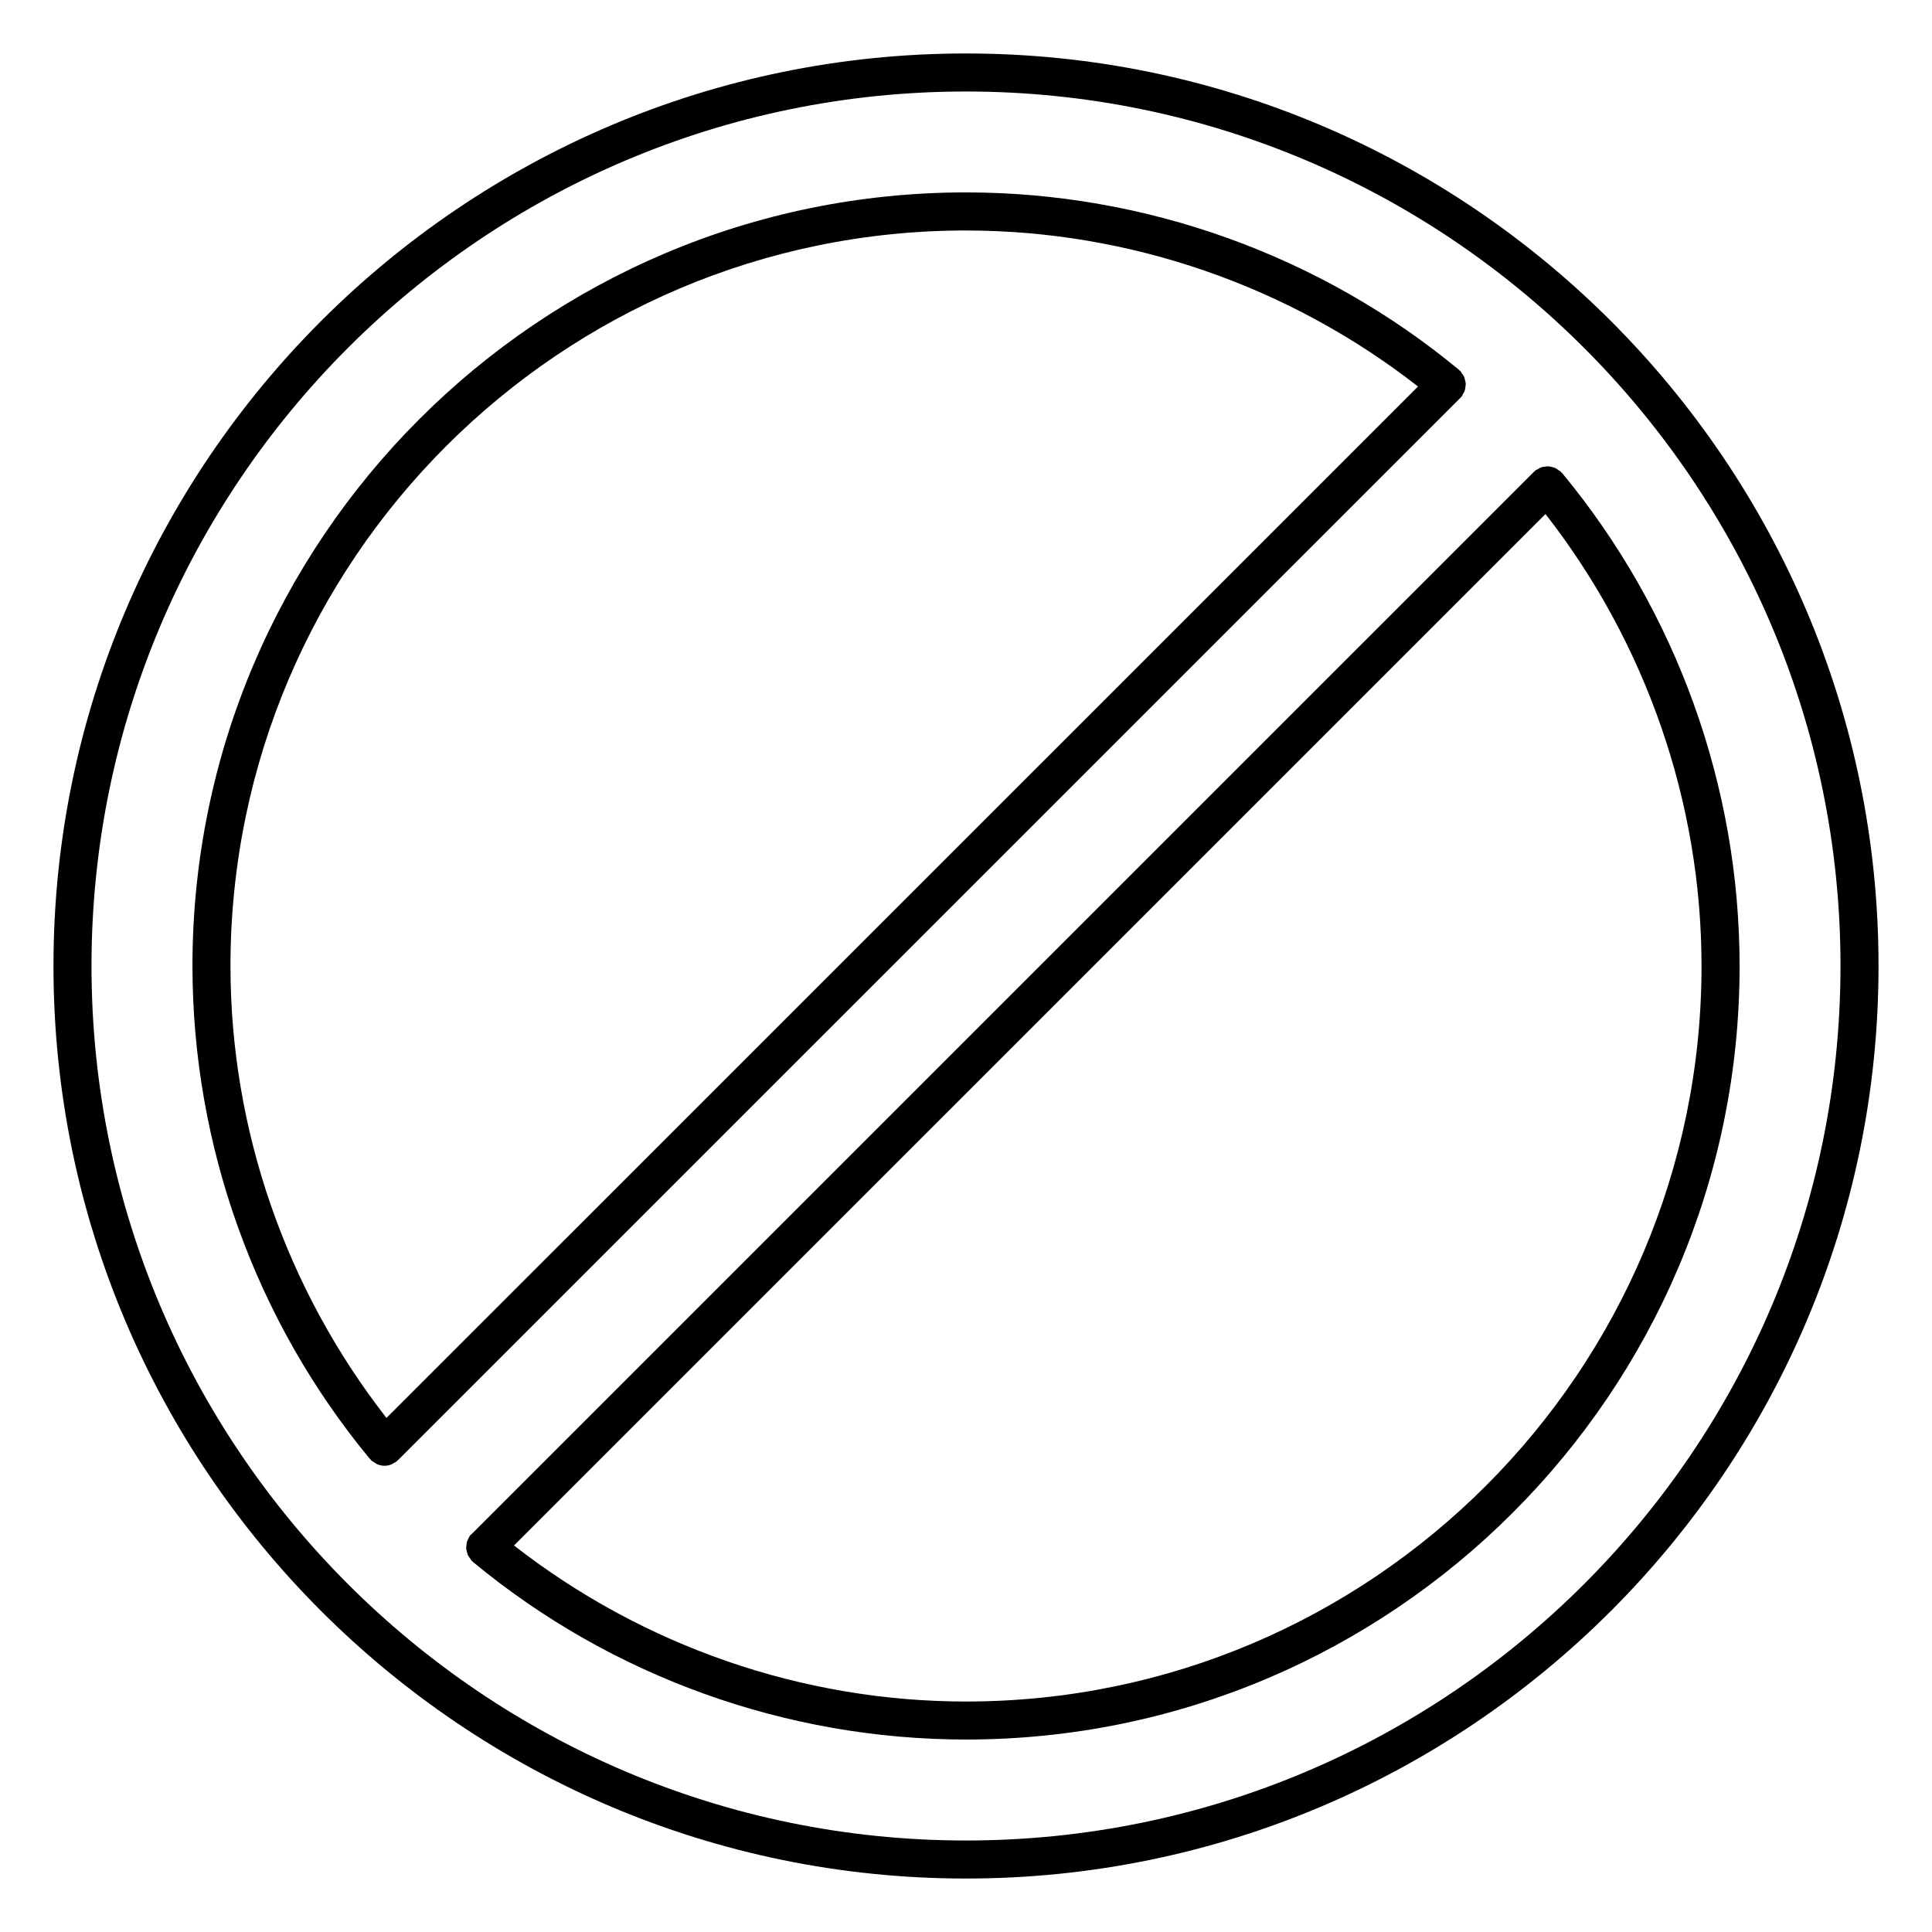
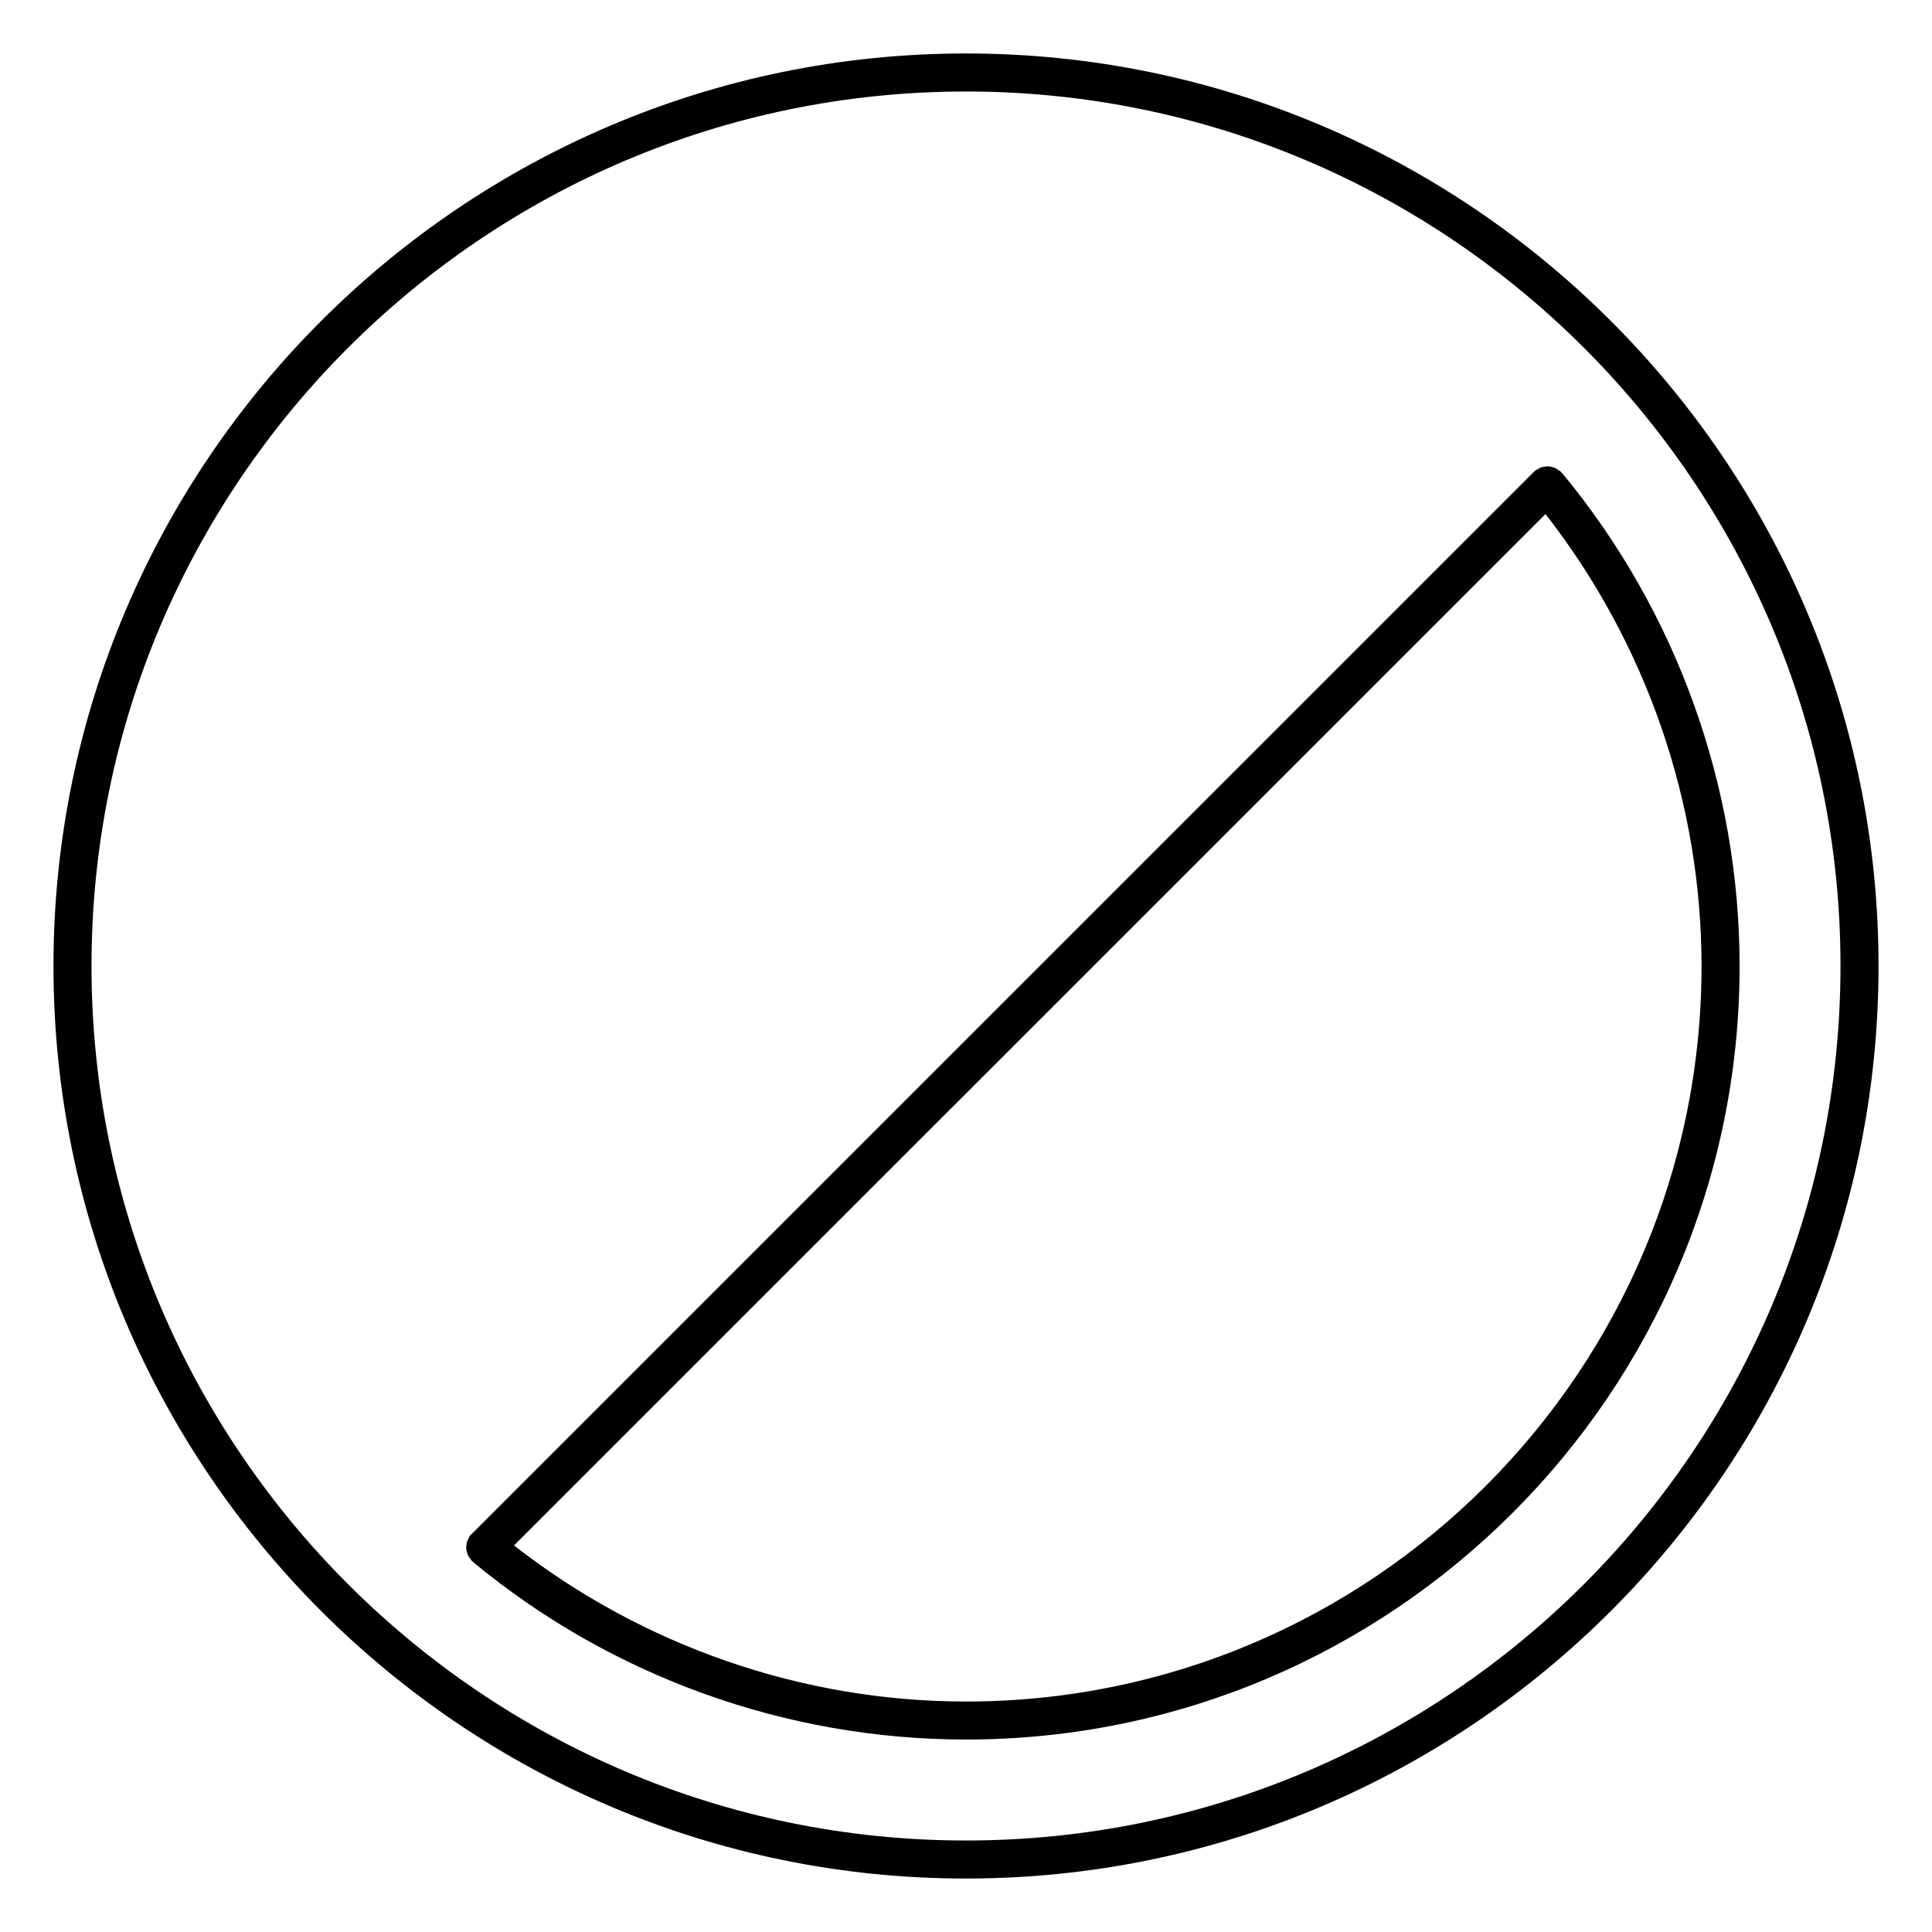
<svg xmlns="http://www.w3.org/2000/svg" fill="#000000" width="800px" height="800px" version="1.1" viewBox="144 144 512 512">
  <g>
    <path d="m400 158.17c-133.34 0-241.83 108.49-241.83 241.83 0 133.34 108.49 241.83 241.83 241.83 133.34 0 241.83-108.49 241.83-241.83 0-133.34-108.49-241.83-241.83-241.83zm0 473.58c-127.79 0-231.75-103.96-231.75-231.75 0-127.79 103.96-231.75 231.75-231.75 127.8 0 231.75 103.96 231.75 231.75-0.004 127.8-103.96 231.75-231.75 231.75z" />
    <path d="m557.97 269.36c-0.051-0.059-0.133-0.09-0.191-0.152-0.051-0.059-0.07-0.133-0.133-0.191-0.18-0.18-0.402-0.25-0.605-0.402-0.293-0.223-0.574-0.441-0.898-0.594-0.262-0.121-0.535-0.172-0.816-0.242-0.344-0.09-0.676-0.191-1.047-0.203-0.281-0.012-0.555 0.051-0.836 0.082-0.352 0.039-0.707 0.082-1.047 0.211-0.273 0.102-0.523 0.262-0.777 0.422-0.25 0.141-0.535 0.211-0.754 0.402-0.07 0.059-0.102 0.141-0.172 0.211-0.051 0.051-0.133 0.059-0.18 0.121l-281.51 281.5c-0.012 0.012-0.012 0.031-0.031 0.039-0.102 0.109-0.23 0.16-0.324 0.262-0.301 0.363-0.453 0.777-0.637 1.188-0.031 0.082-0.09 0.152-0.133 0.23-0.191 0.516-0.273 1.027-0.301 1.551 0 0.133-0.039 0.23-0.031 0.363 0.012 0.473 0.121 0.906 0.262 1.359 0.059 0.191 0.09 0.383 0.172 0.574 0.16 0.344 0.395 0.637 0.637 0.945 0.152 0.203 0.223 0.422 0.402 0.605 0.051 0.059 0.133 0.07 0.191 0.133 0.051 0.039 0.07 0.109 0.121 0.152 36.617 30.348 83.027 47.066 130.68 47.066 113.04 0 205-91.965 205-205-0.016-47.617-16.715-94.02-47.043-130.64zm-157.97 325.56c-43.43 0-85.668-14.742-119.78-41.352l273.35-273.34c26.609 34.109 41.352 76.367 41.352 119.78 0 107.47-87.441 194.91-194.92 194.91z" />
-     <path d="m530.99 249.46c0.051-0.051 0.07-0.121 0.121-0.172 0.059-0.07 0.152-0.102 0.211-0.172 0.191-0.23 0.262-0.504 0.402-0.754 0.152-0.262 0.324-0.492 0.422-0.777 0.121-0.352 0.16-0.707 0.211-1.066 0.031-0.281 0.09-0.543 0.082-0.828-0.02-0.363-0.109-0.695-0.211-1.039-0.07-0.281-0.121-0.562-0.242-0.836-0.141-0.324-0.363-0.594-0.586-0.875-0.152-0.203-0.223-0.434-0.402-0.613-0.059-0.059-0.141-0.07-0.203-0.133-0.059-0.059-0.082-0.133-0.152-0.191-36.625-30.32-83.02-47.016-130.65-47.016-113.04 0-204.99 91.957-204.99 204.99 0 47.621 16.695 94.012 47.004 130.63 0.051 0.07 0.141 0.09 0.191 0.152 0.059 0.07 0.082 0.152 0.141 0.211 0.273 0.273 0.613 0.414 0.926 0.625 0.223 0.141 0.414 0.324 0.645 0.422 0.625 0.262 1.281 0.414 1.945 0.422 0.012 0 0.02 0.012 0.039 0.012 0.012 0 0.02-0.012 0.039-0.012 0.586 0 1.168-0.121 1.723-0.332 0.223-0.09 0.422-0.23 0.637-0.352 0.262-0.16 0.555-0.25 0.805-0.465 0.059-0.051 0.082-0.121 0.133-0.172 0.07-0.059 0.16-0.082 0.223-0.152zm-130.99-44.375c43.418 0 85.68 14.73 119.79 41.344l-273.37 273.34c-26.609-34.109-41.344-76.348-41.344-119.78 0.012-107.48 87.441-194.91 194.93-194.91z" />
  </g>
</svg>